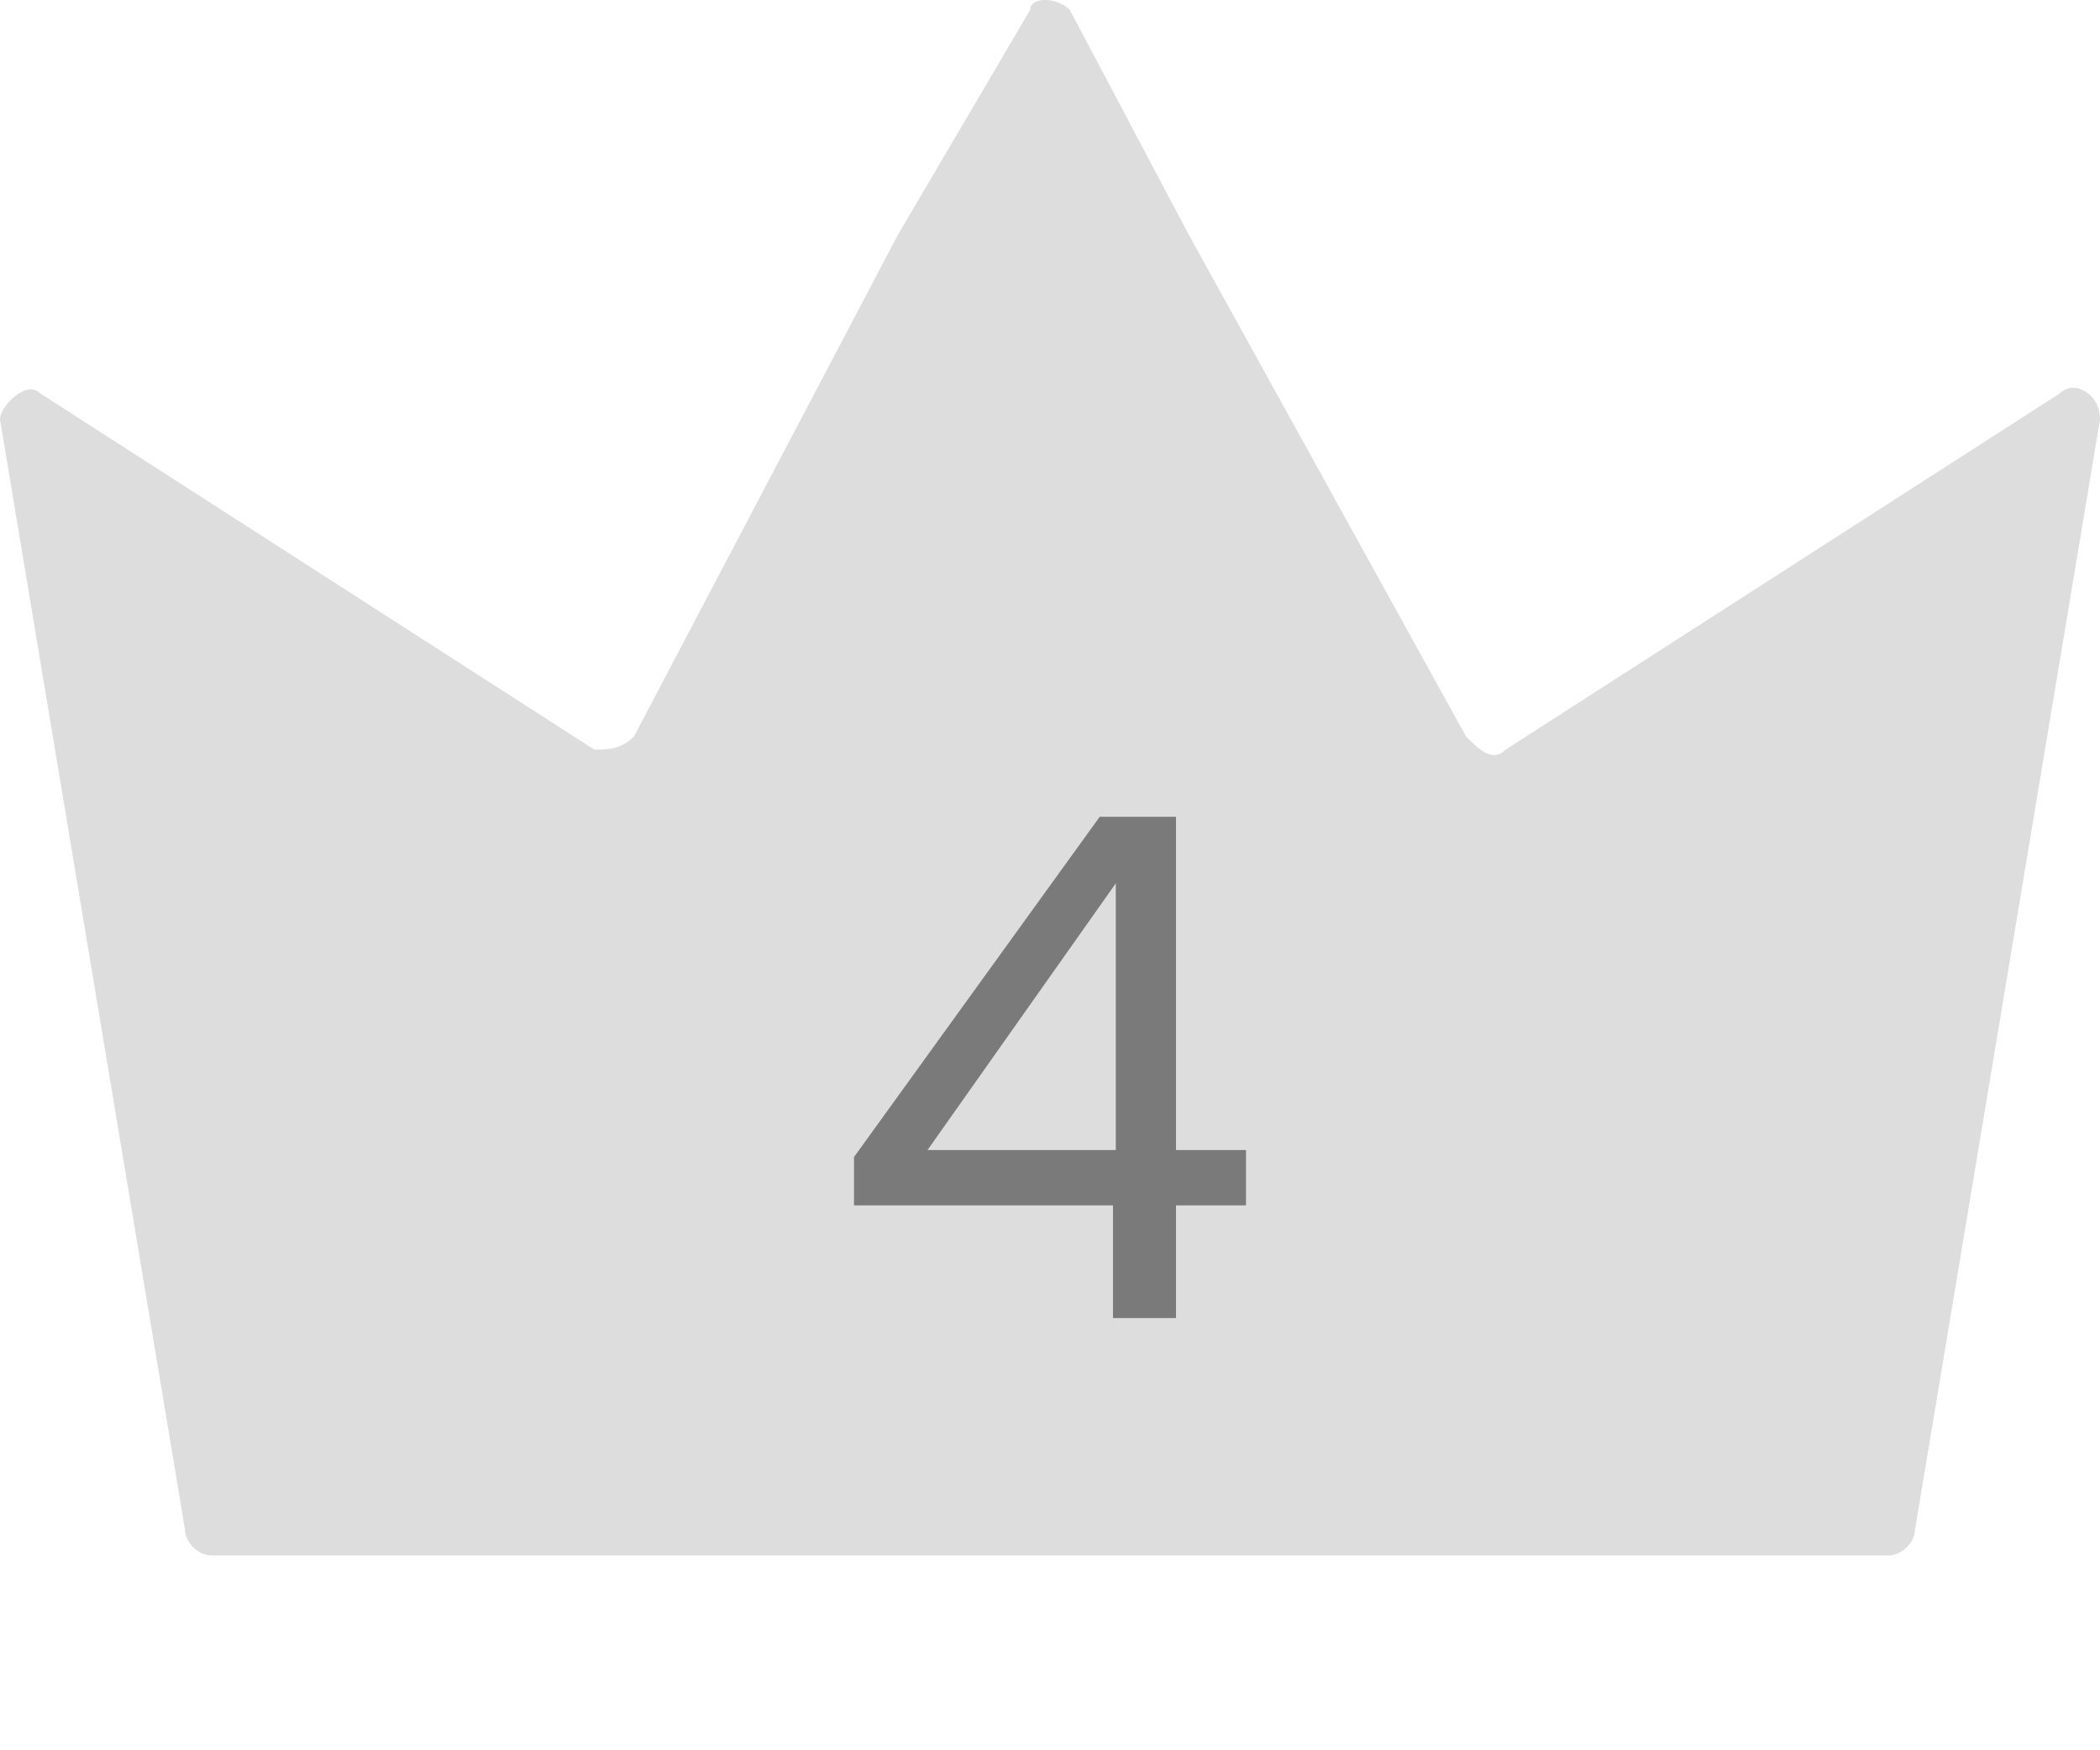
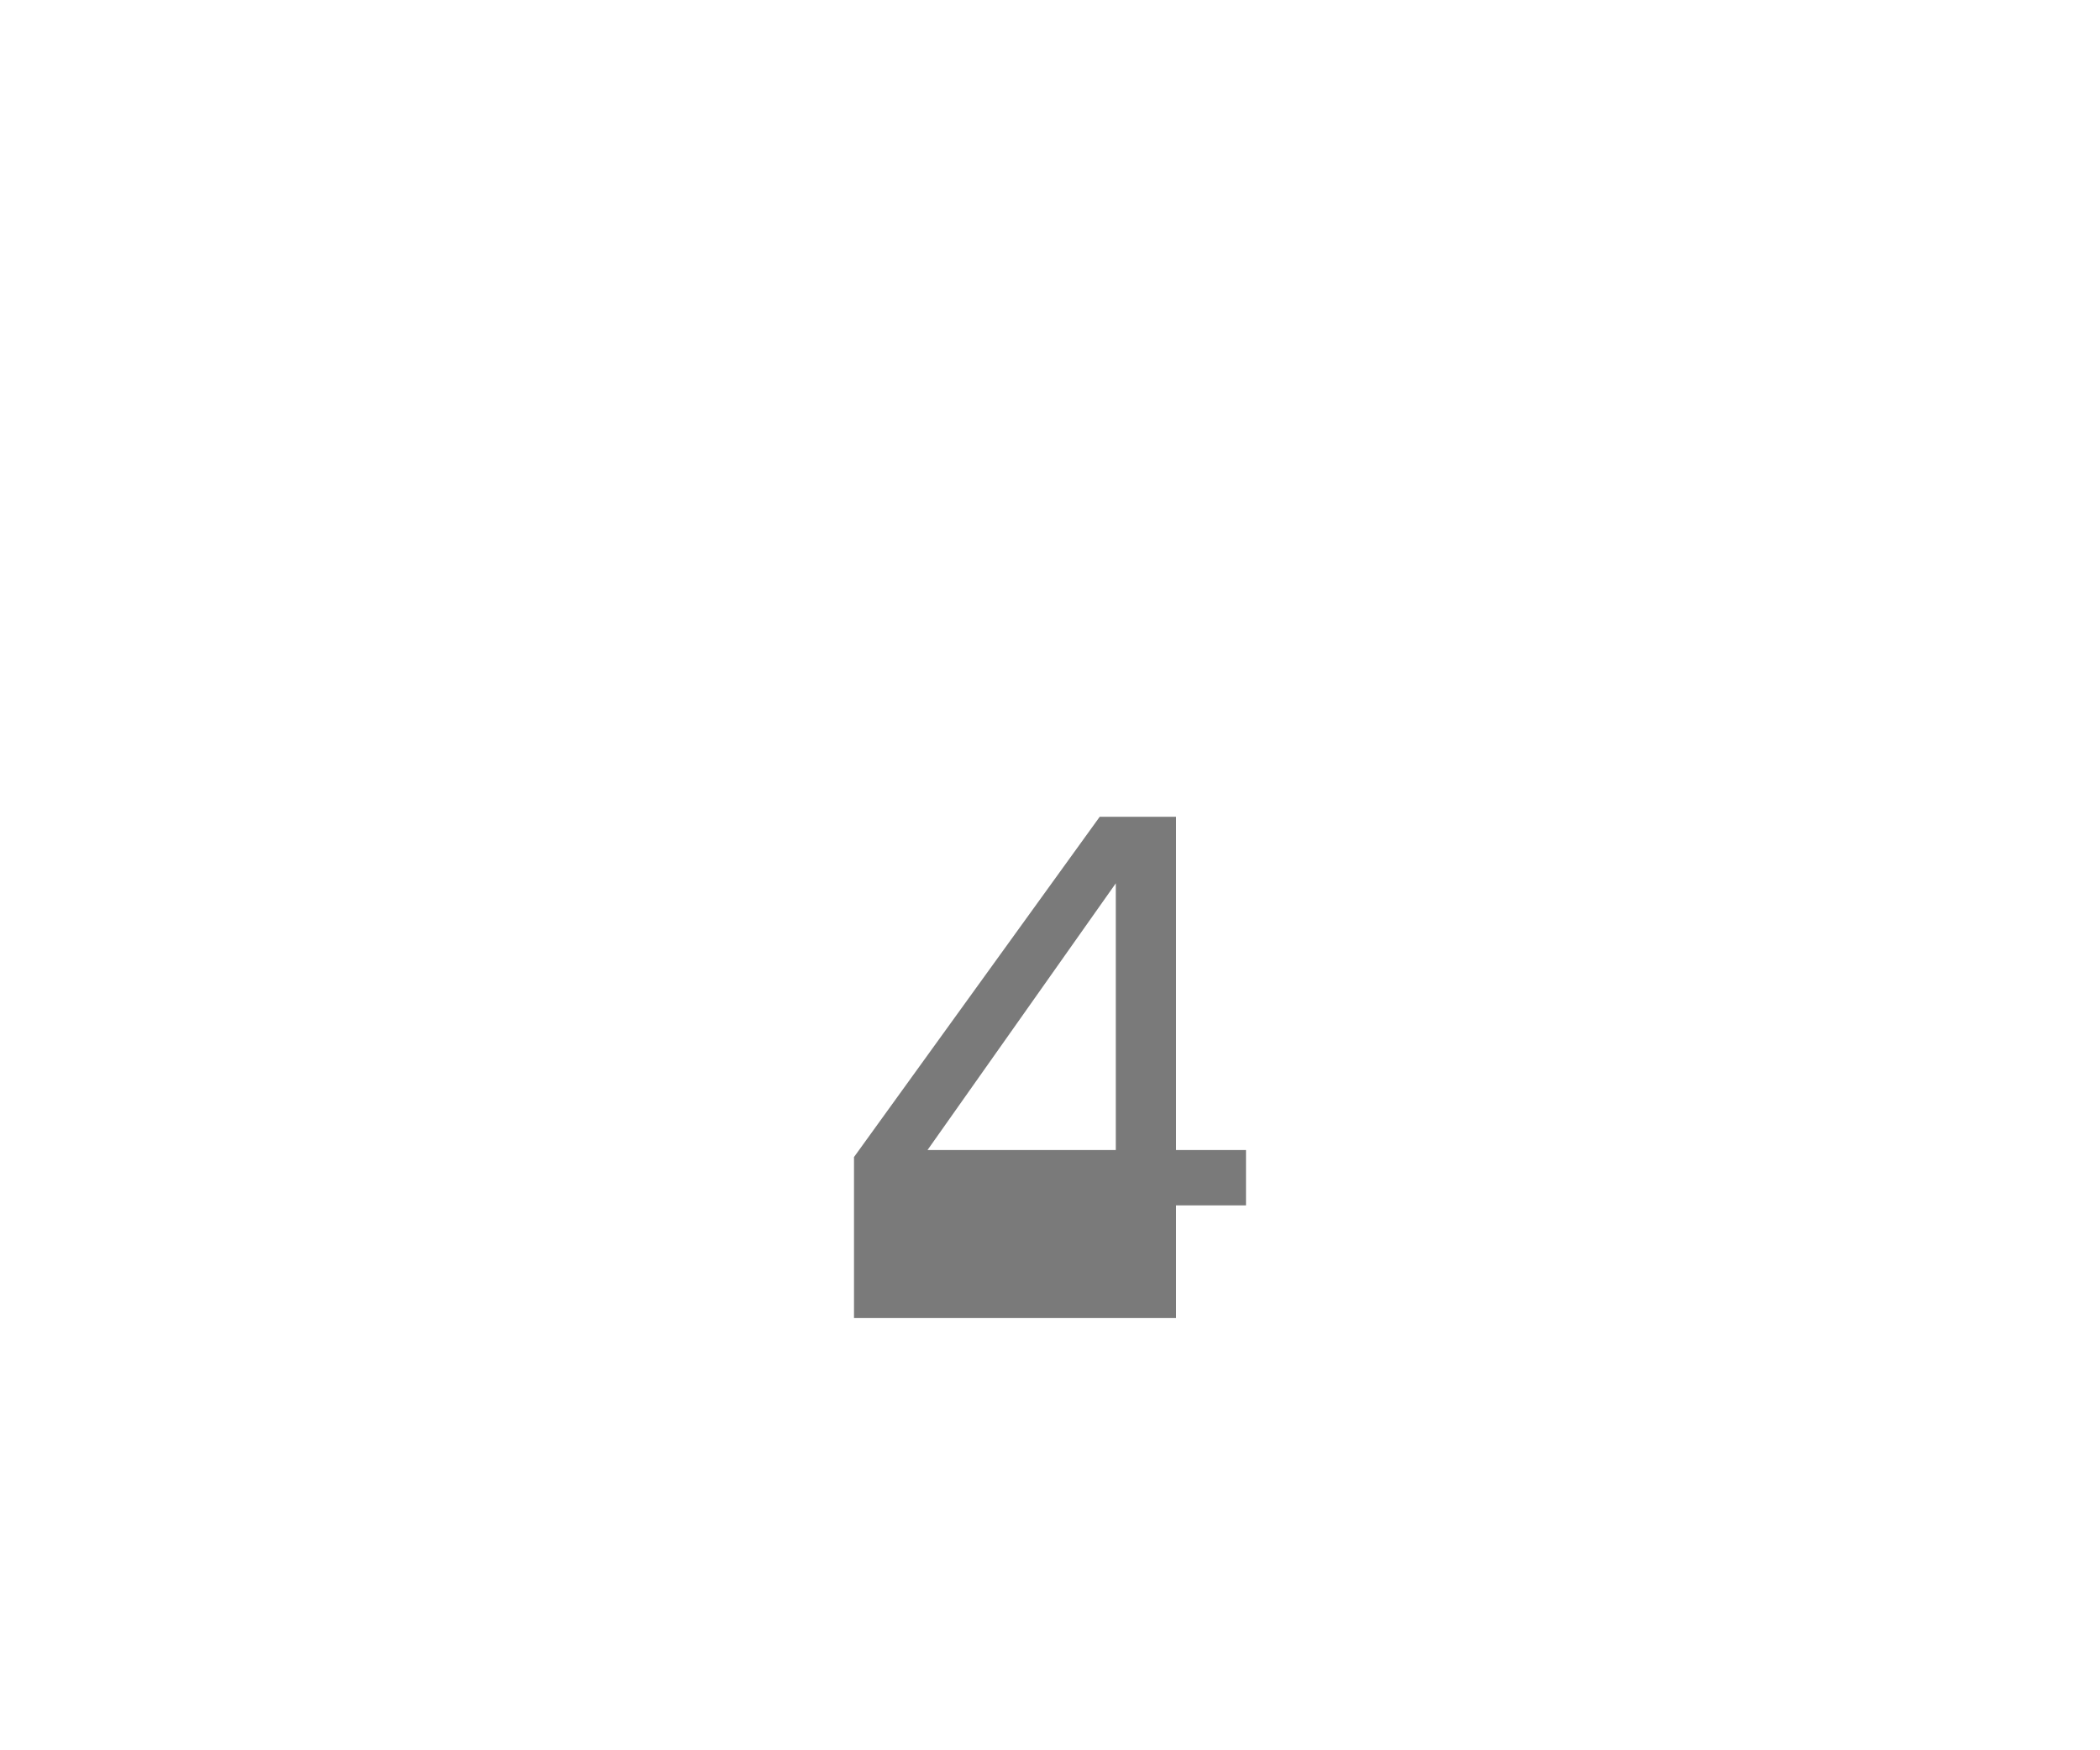
<svg xmlns="http://www.w3.org/2000/svg" width="36" height="30" viewBox="0 0 36 30" fill="none">
-   <path d="M25.811 12.849C25.585 13.075 25.358 12.849 25.132 12.623L20.377 4.019L18.34 0.17C18.113 -0.057 17.66 -0.057 17.66 0.17L15.396 4.019L10.868 12.623C10.642 12.849 10.415 12.849 10.189 12.849L0.679 6.736C0.453 6.509 0 6.962 0 7.189L3.17 26.208C3.17 26.434 3.396 26.66 3.623 26.66H32.377C32.604 26.66 32.83 26.434 32.83 26.208L36 7.189C36 6.736 35.547 6.509 35.321 6.736L25.811 12.849Z" fill="#DDDDDD" />
-   <path d="M14.64 20.66V19.832L18.852 14H20.16V19.712H21.36V20.66H20.16V22.592H19.08V20.66H14.64ZM19.128 15.14L15.9 19.712H19.128V15.14Z" fill="#7A7A7A" />
+   <path d="M14.64 20.66V19.832L18.852 14H20.16V19.712H21.36V20.66H20.16V22.592H19.08H14.64ZM19.128 15.14L15.9 19.712H19.128V15.14Z" fill="#7A7A7A" />
</svg>